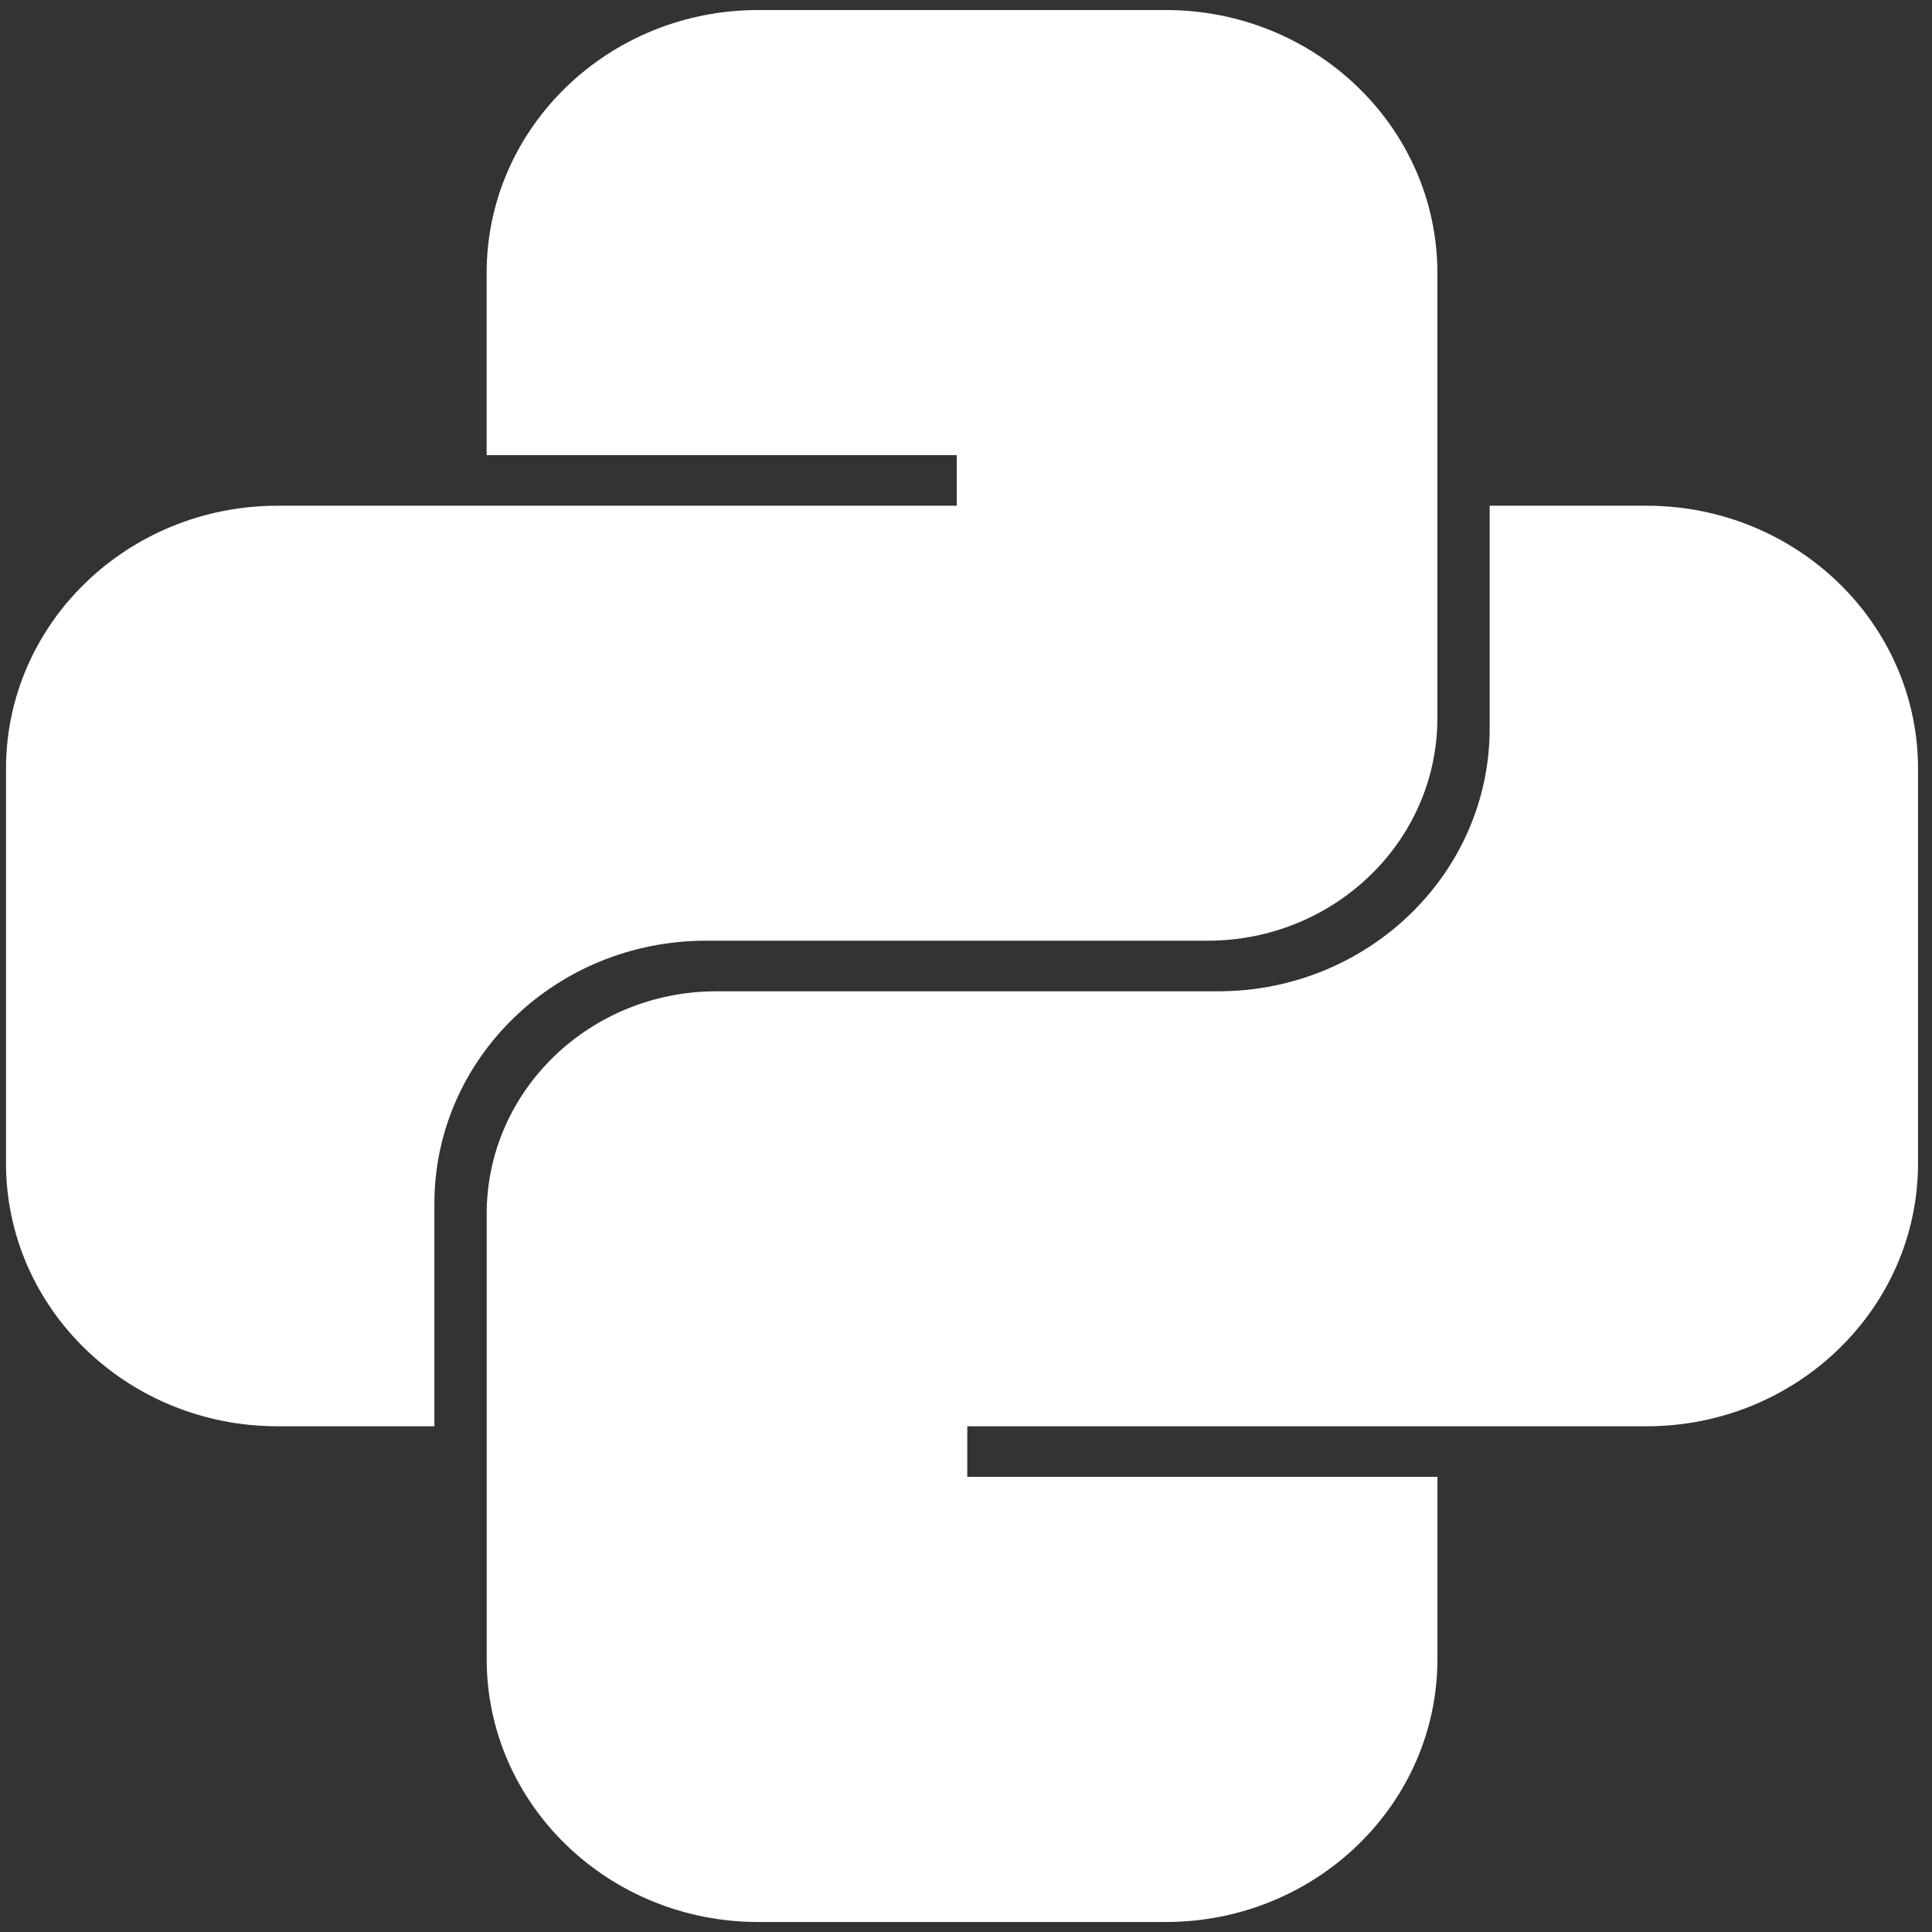
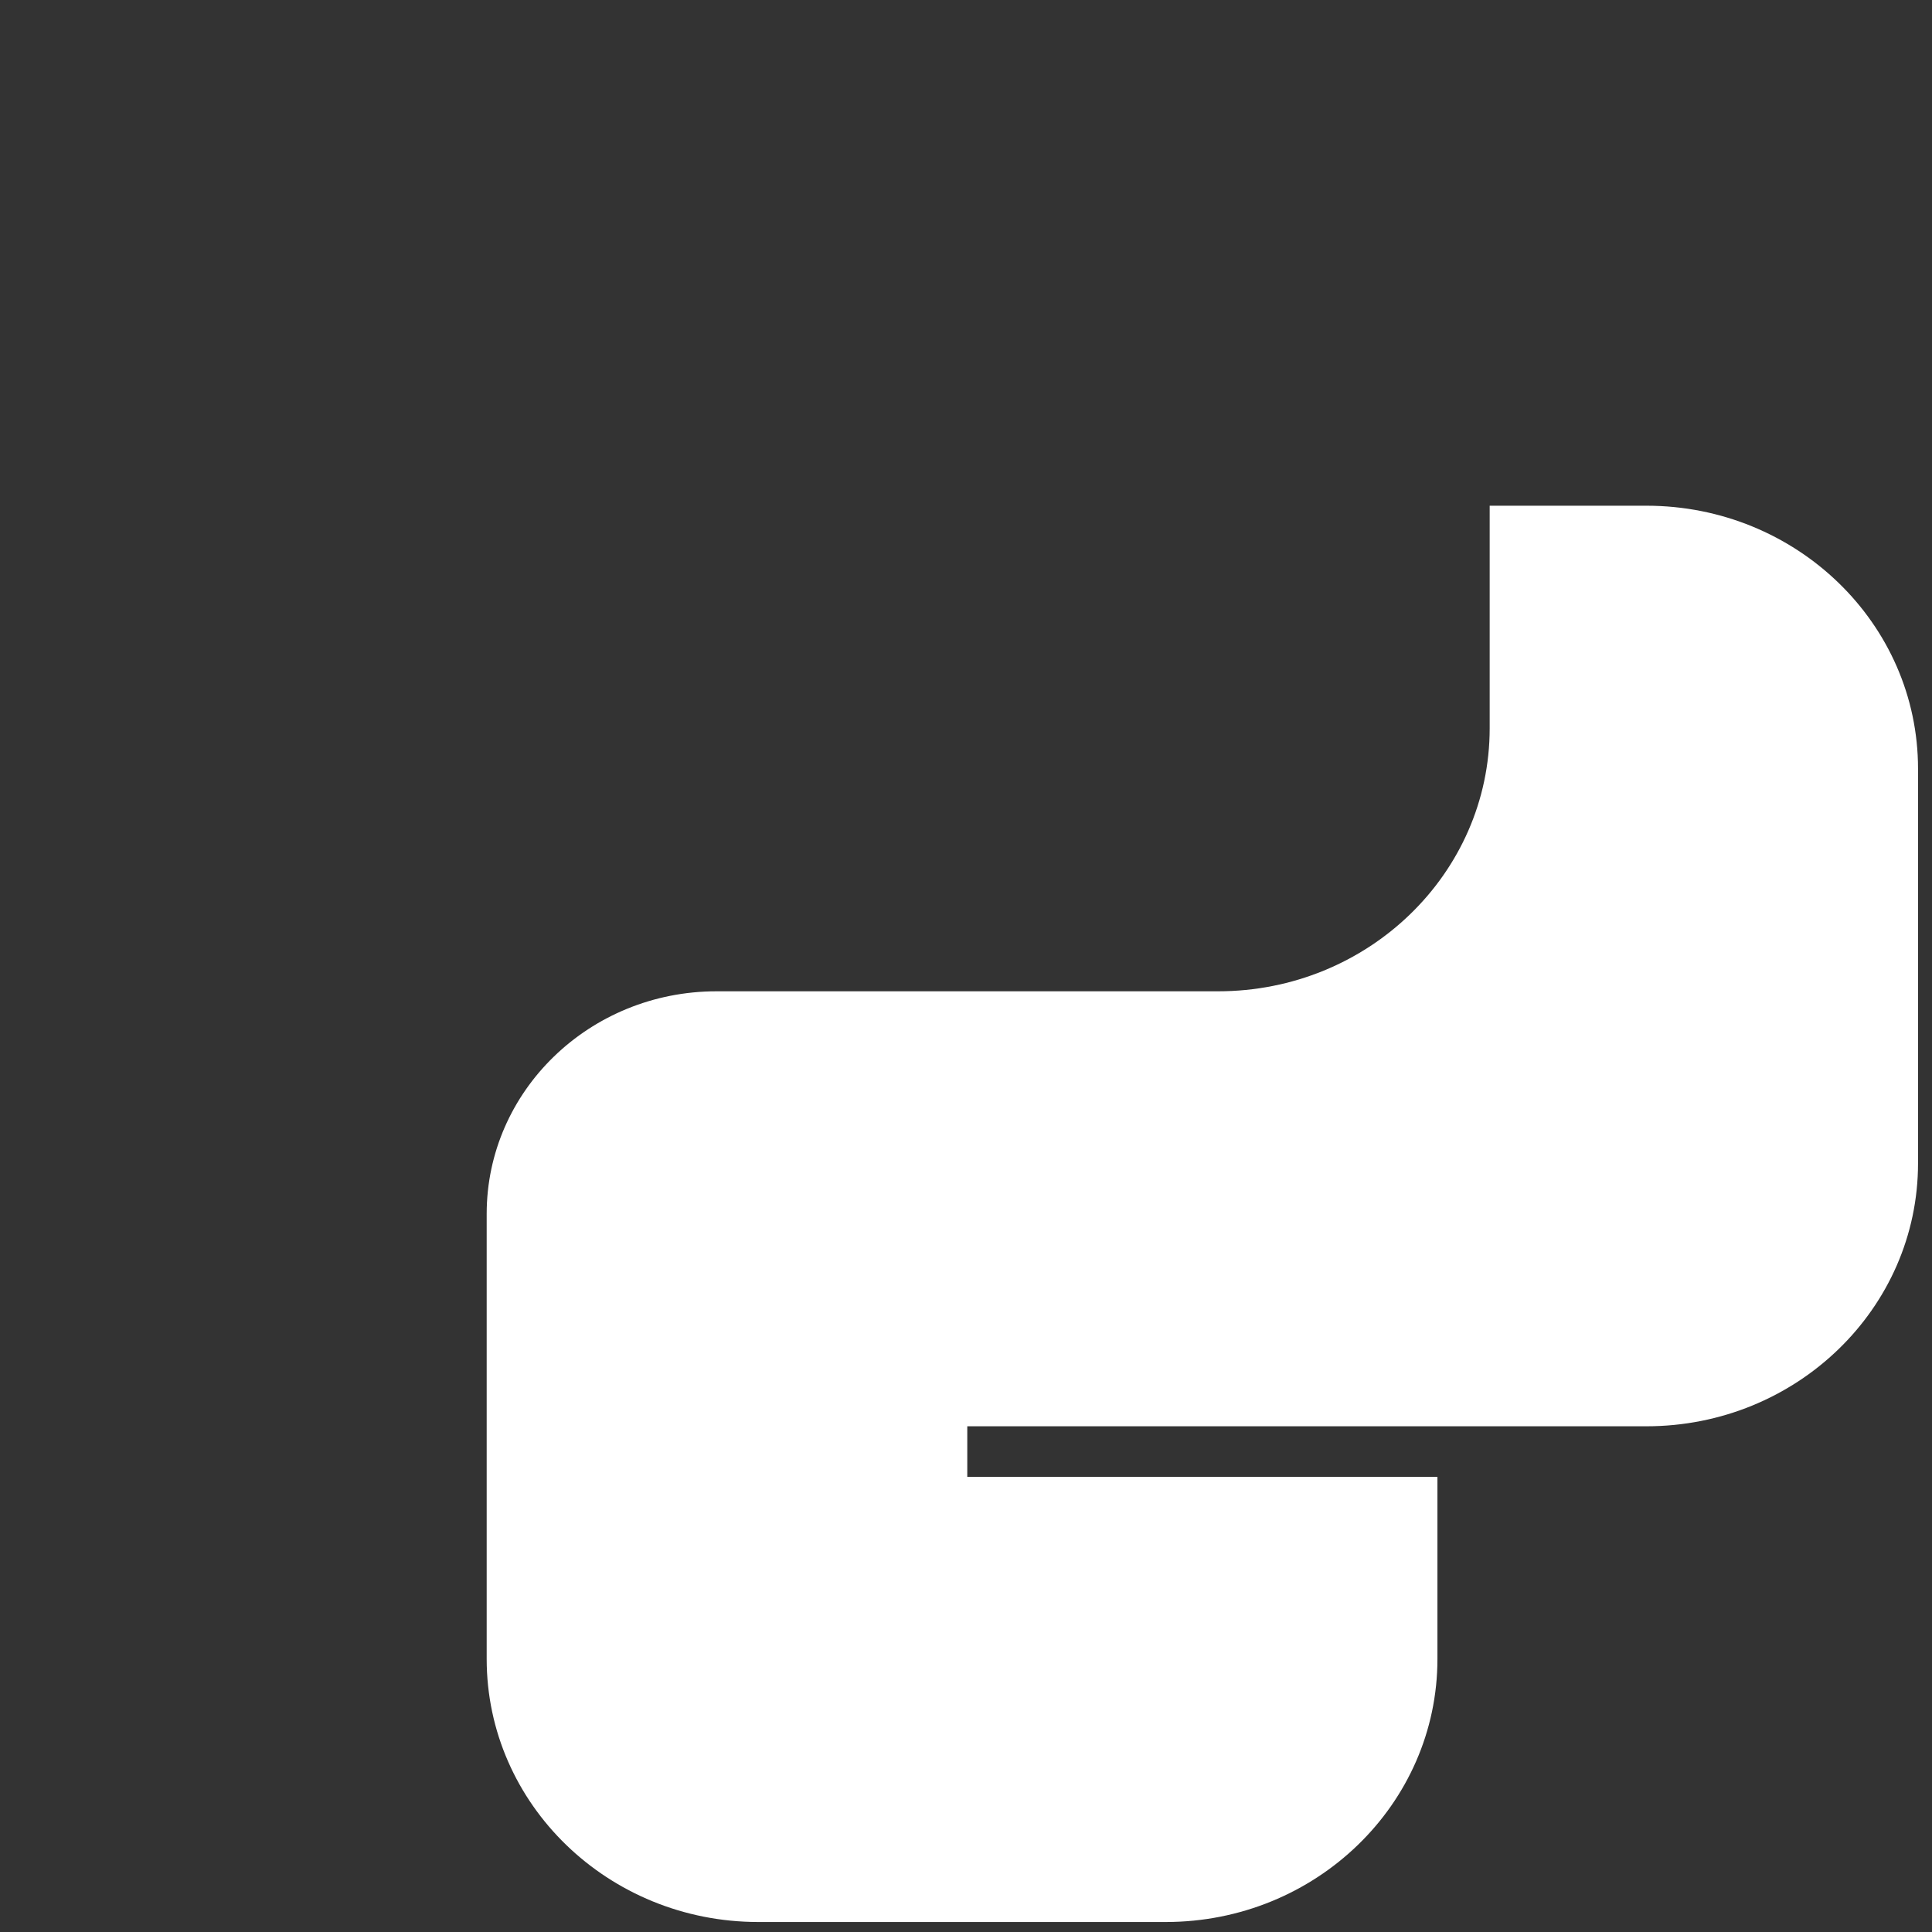
<svg xmlns="http://www.w3.org/2000/svg" width="74" height="74" viewBox="0 0 74 74" fill="none">
  <rect x="0" y="0" width="74" height="74" fill="#333333" stroke="none" />
-   <path d="M29.043 0.384C23.297 0.384 18.639 4.894 18.639 10.458V17.433H36.647V19.37H10.635C4.889 19.37 0.23 23.881 0.23 29.444L0.23 44.556C0.23 50.12 4.889 54.63 10.635 54.63H16.638V46.106C16.638 40.542 21.296 36.031 27.042 36.031H46.251C51.113 36.031 55.055 32.215 55.055 27.507V10.458C55.055 4.894 50.397 0.384 44.65 0.384H29.043ZM26.642 12.783C28.631 12.783 30.244 11.222 30.244 9.296C30.244 7.37 28.631 5.808 26.642 5.808C24.653 5.808 23.041 7.37 23.041 9.296C23.041 11.222 24.653 12.783 26.642 12.783Z" fill="white" />
  <path d="M44.652 73.617C50.398 73.617 55.057 69.106 55.057 63.542V56.568L37.049 56.568L37.049 54.63L63.06 54.63C68.807 54.63 73.465 50.12 73.465 44.556V29.445C73.465 23.881 68.807 19.37 63.06 19.37L57.058 19.37V27.895C57.058 33.459 52.399 37.969 46.653 37.969L27.445 37.969C22.582 37.969 18.641 41.785 18.641 46.493L18.641 63.542C18.641 69.106 23.299 73.617 29.045 73.617H44.652ZM47.053 61.217C45.064 61.217 43.452 62.779 43.452 64.705C43.452 66.631 45.064 68.192 47.053 68.192C49.042 68.192 50.655 66.631 50.655 64.705C50.655 62.779 49.042 61.217 47.053 61.217Z" fill="white" />
</svg>